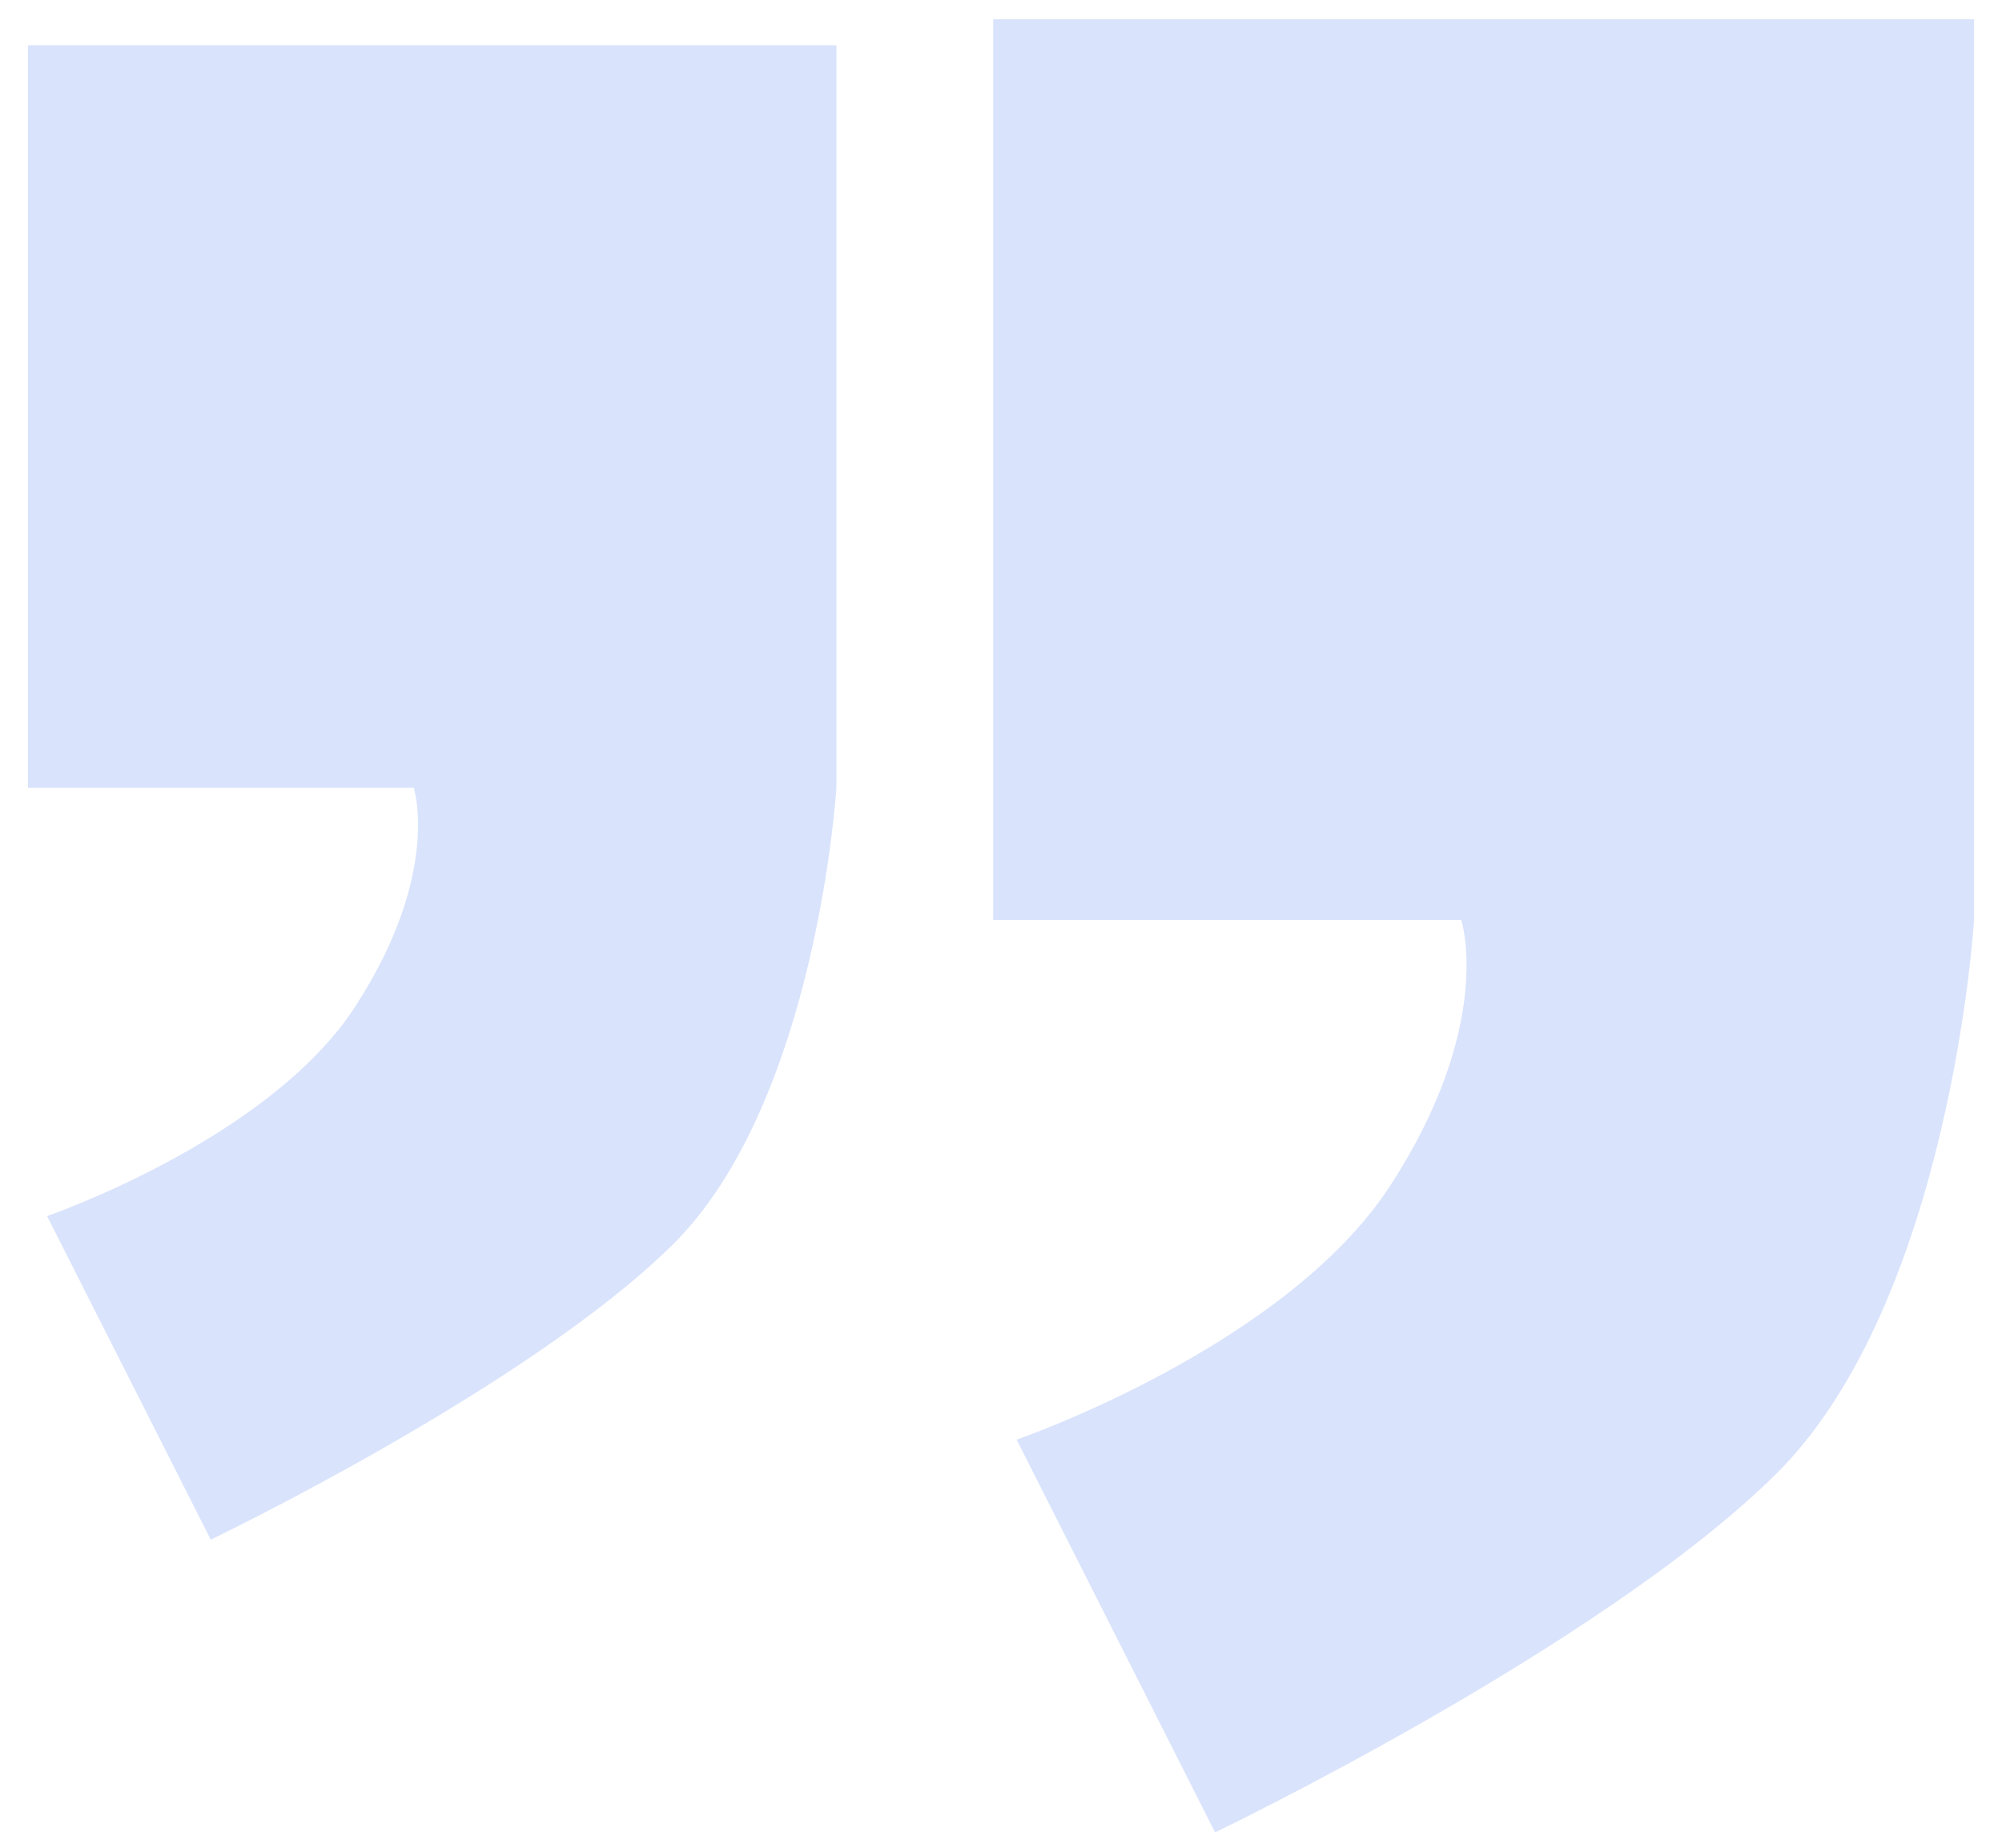
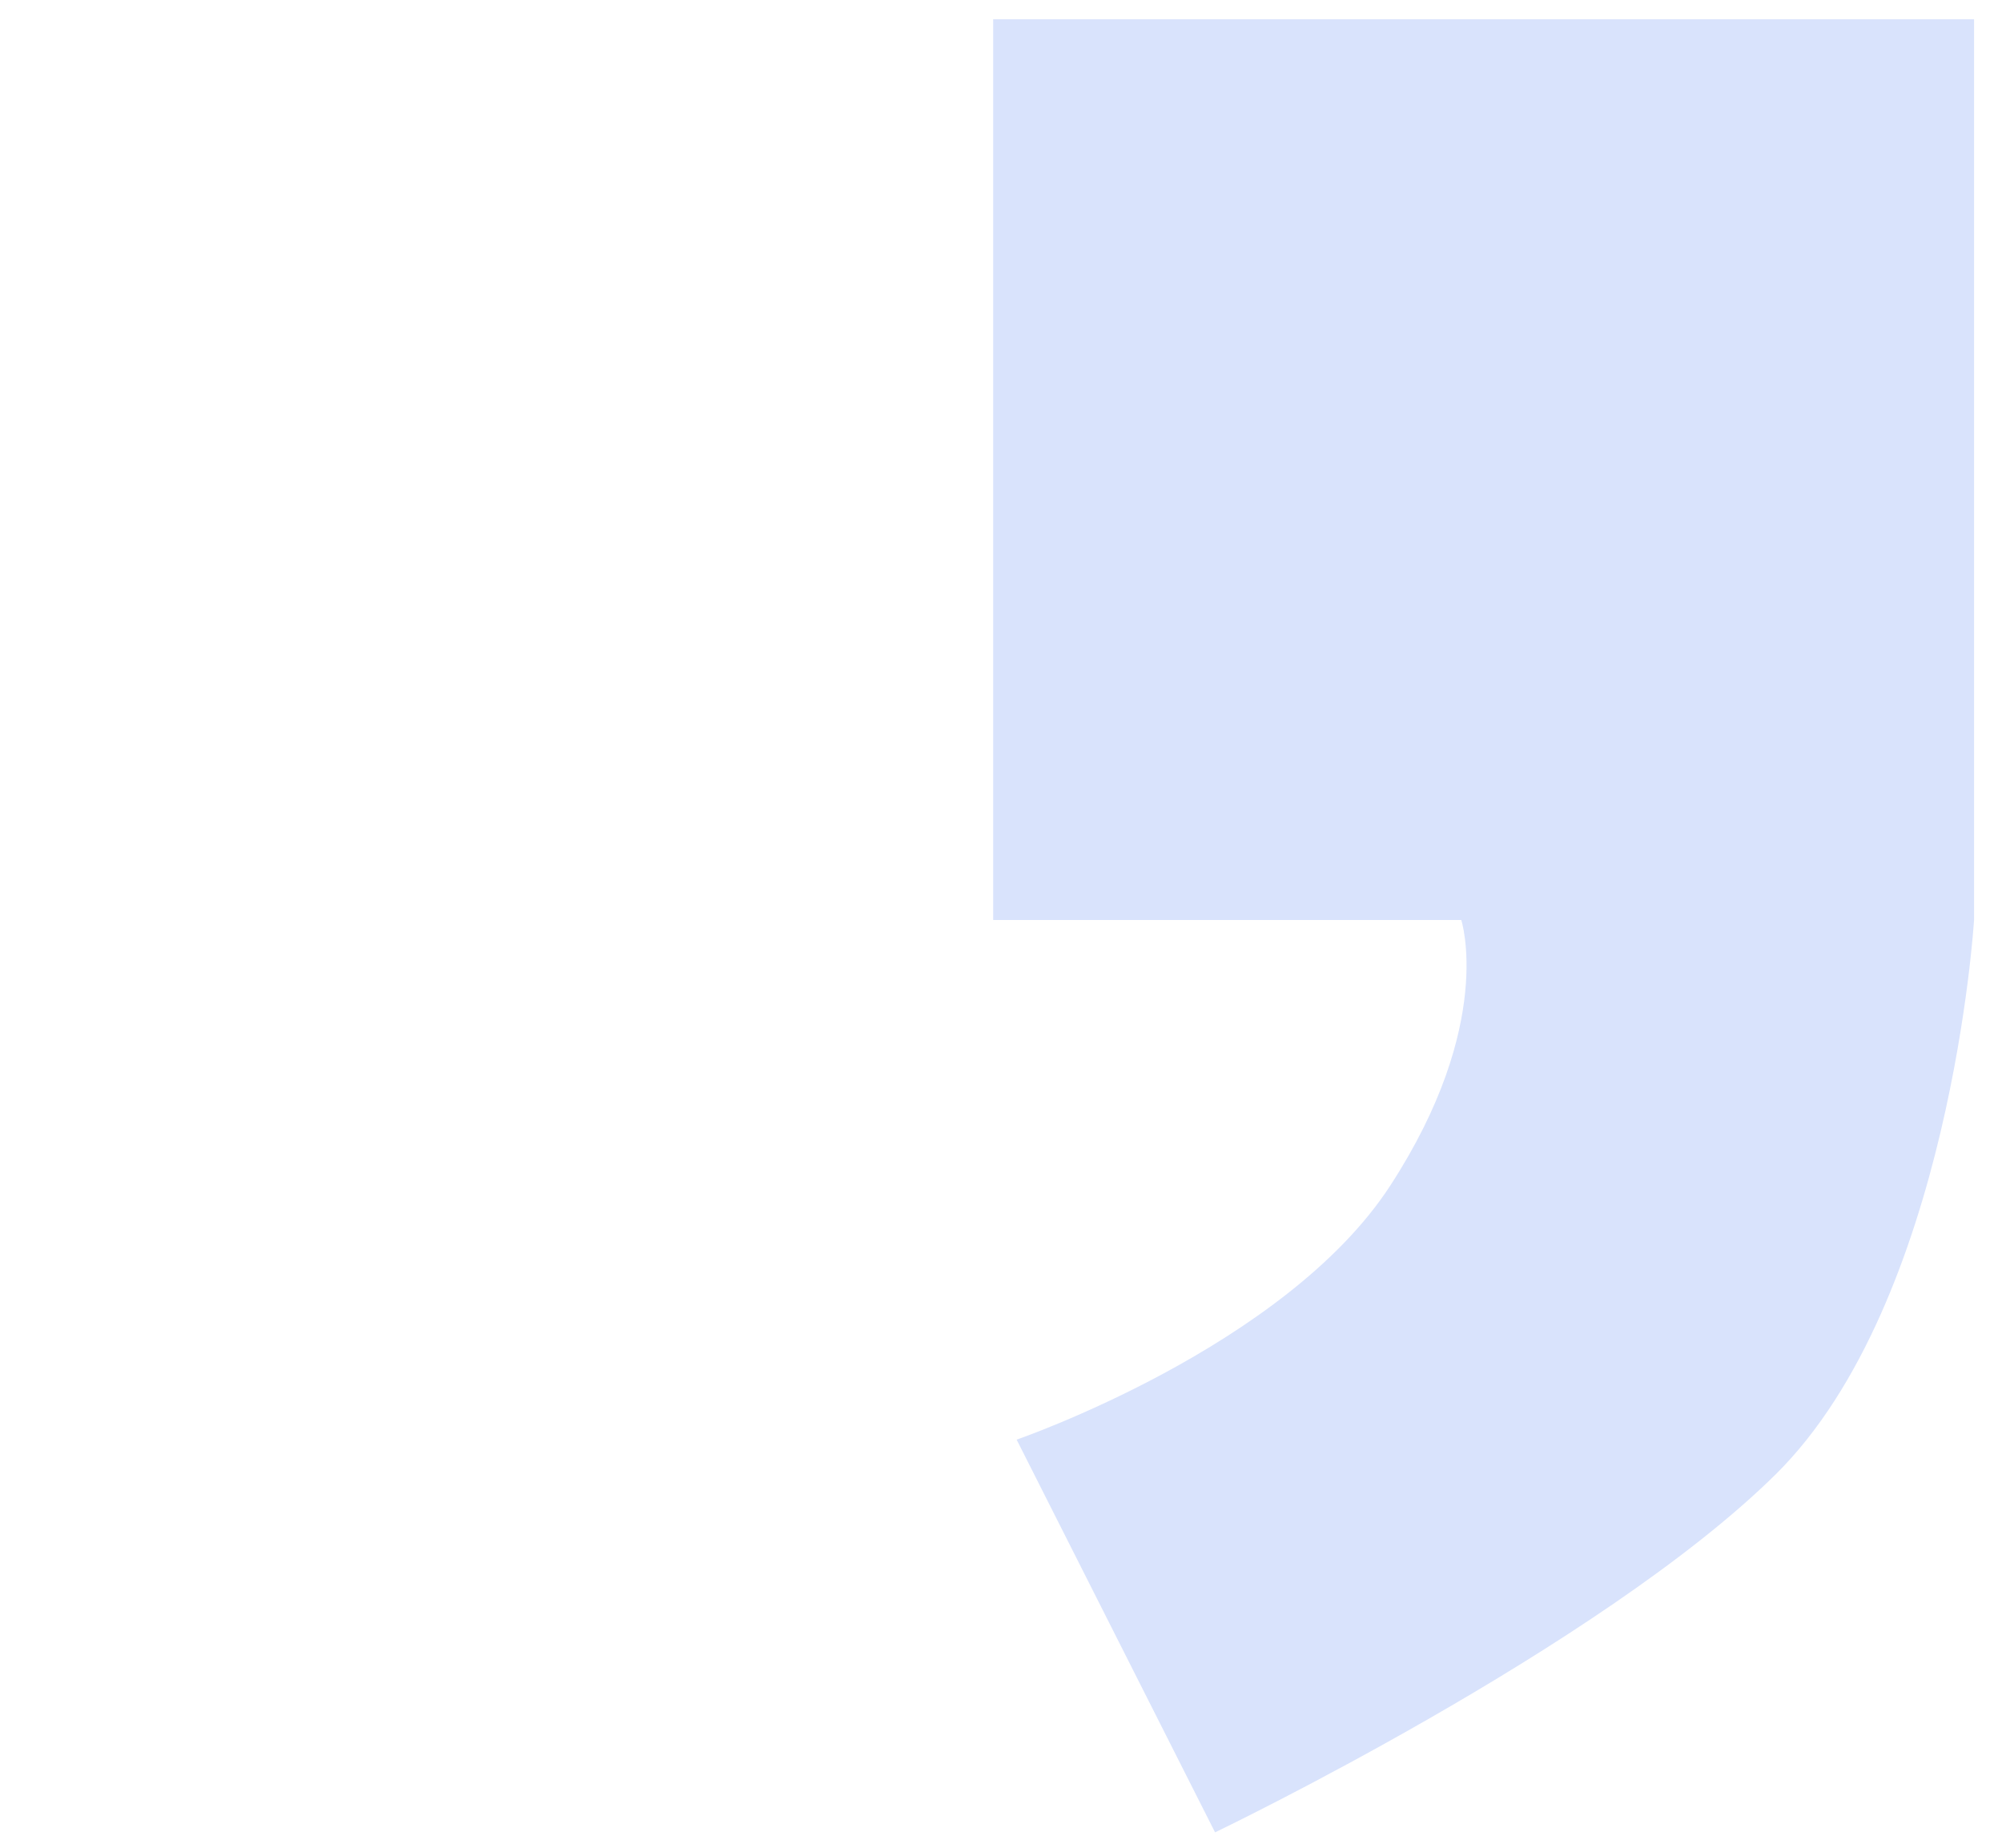
<svg xmlns="http://www.w3.org/2000/svg" width="52" height="48" viewBox="0 0 52 48" fill="none">
  <path d="M37.955 23.899C37.955 23.899 38.84 26.599 36.111 30.799C33.381 34.999 26.406 37.398 26.406 37.398L31.56 47.6C31.56 47.6 41.569 42.797 46.12 38.302C50.67 33.8 51.274 23.899 51.274 23.899V0.5H25.797V23.899H37.955Z" fill="#D9E3FC" />
-   <path d="M10.746 20.462C10.746 20.462 11.473 22.688 9.224 26.152C6.974 29.616 1.222 31.59 1.222 31.59L5.474 39.996C5.474 39.996 13.723 36.041 17.473 32.332C21.223 28.623 21.725 20.462 21.725 20.462V1.174H0.726V20.462H10.746Z" fill="#D9E3FC" />
</svg>